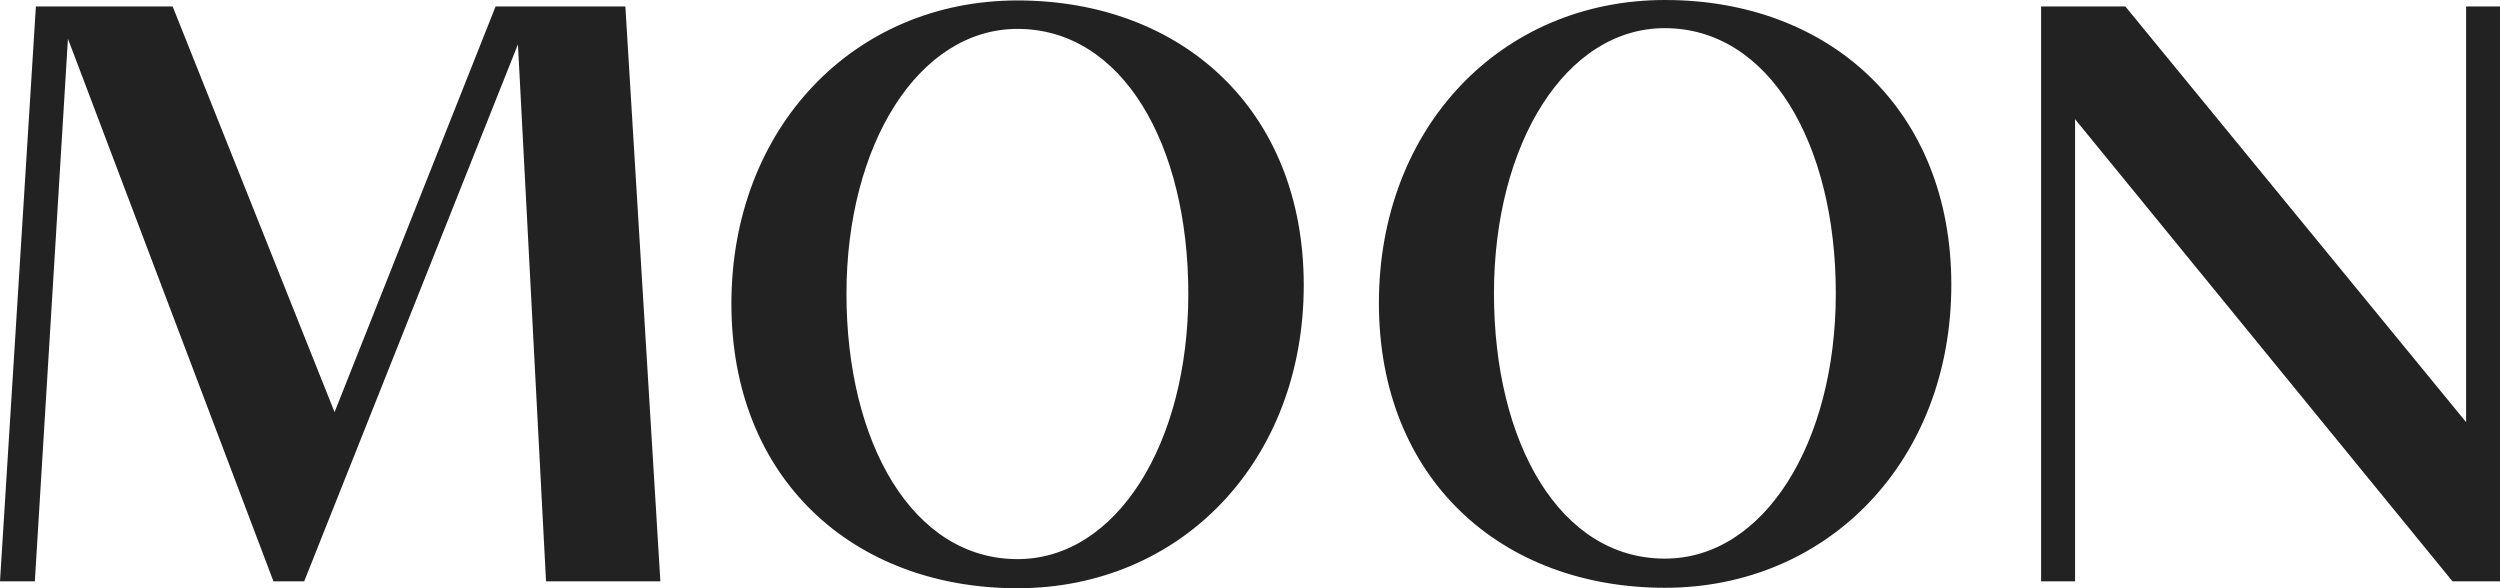
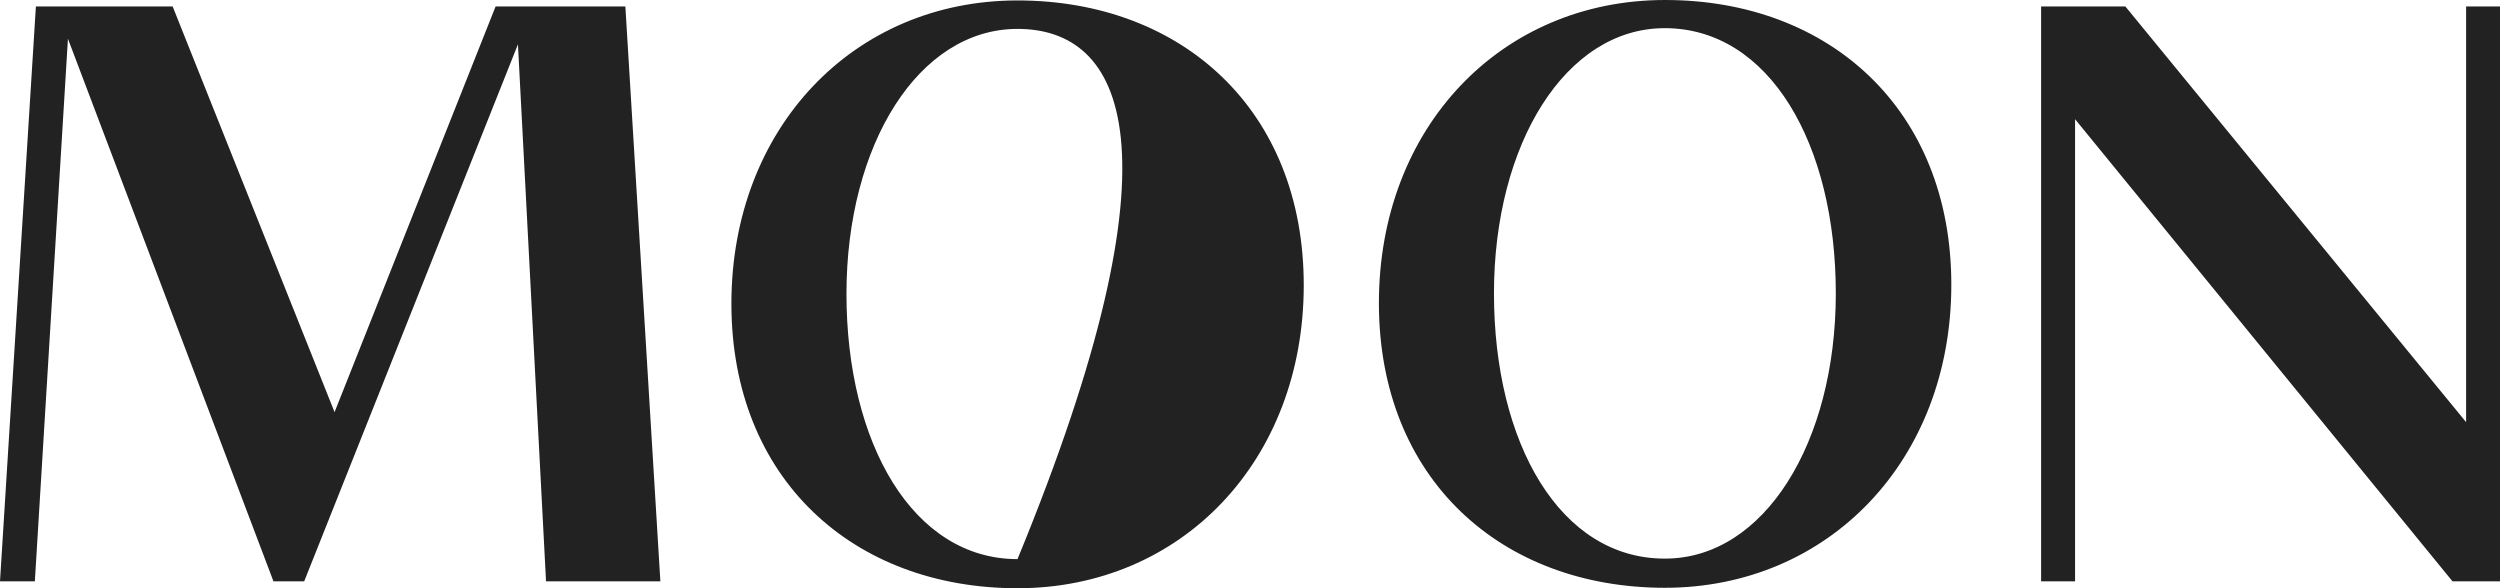
<svg xmlns="http://www.w3.org/2000/svg" width="34" height="8" viewBox="0 0 34 8" fill="none">
-   <path d="M3.719 7.906H4.137L7.044 0.603L7.426 7.906H8.981L8.505 0.088H6.74L4.55 5.605L2.348 0.088H0.488L0 7.906H0.474L0.924 0.527L3.719 7.906ZM27.759 7.906H28.221V1.621L33.354 7.906H34V0.088H33.539V5.741L28.905 0.088H27.759V7.906ZM13.838 8C11.609 8 9.947 6.517 9.947 4.13C9.947 1.742 11.609 0.006 13.838 0.006C16.068 0.006 17.731 1.49 17.731 3.878C17.731 6.266 16.069 8 13.838 8ZM13.838 7.604C15.185 7.604 16.161 6.031 16.161 3.996C16.161 1.962 15.264 0.393 13.838 0.393C12.493 0.393 11.512 1.966 11.512 3.996C11.512 6.026 12.414 7.604 13.838 7.604ZM22.645 7.994C20.415 7.994 18.753 6.511 18.753 4.122C18.753 1.733 20.415 0 22.645 0C24.875 0 26.538 1.483 26.538 3.872C26.538 6.26 24.87 7.994 22.64 7.994H22.645ZM22.645 7.597C23.99 7.597 24.967 6.024 24.967 3.99C24.967 1.956 24.062 0.383 22.64 0.383C21.293 0.383 20.318 1.956 20.318 3.99C20.318 6.024 21.214 7.597 22.64 7.597H22.645Z" fill="#222222" />
+   <path d="M3.719 7.906H4.137L7.044 0.603L7.426 7.906H8.981L8.505 0.088H6.74L4.55 5.605L2.348 0.088H0.488L0 7.906H0.474L0.924 0.527L3.719 7.906ZM27.759 7.906H28.221V1.621L33.354 7.906H34V0.088H33.539V5.741L28.905 0.088H27.759V7.906ZM13.838 8C11.609 8 9.947 6.517 9.947 4.13C9.947 1.742 11.609 0.006 13.838 0.006C16.068 0.006 17.731 1.49 17.731 3.878C17.731 6.266 16.069 8 13.838 8ZM13.838 7.604C16.161 1.962 15.264 0.393 13.838 0.393C12.493 0.393 11.512 1.966 11.512 3.996C11.512 6.026 12.414 7.604 13.838 7.604ZM22.645 7.994C20.415 7.994 18.753 6.511 18.753 4.122C18.753 1.733 20.415 0 22.645 0C24.875 0 26.538 1.483 26.538 3.872C26.538 6.26 24.87 7.994 22.64 7.994H22.645ZM22.645 7.597C23.99 7.597 24.967 6.024 24.967 3.99C24.967 1.956 24.062 0.383 22.64 0.383C21.293 0.383 20.318 1.956 20.318 3.99C20.318 6.024 21.214 7.597 22.64 7.597H22.645Z" fill="#222222" />
</svg>